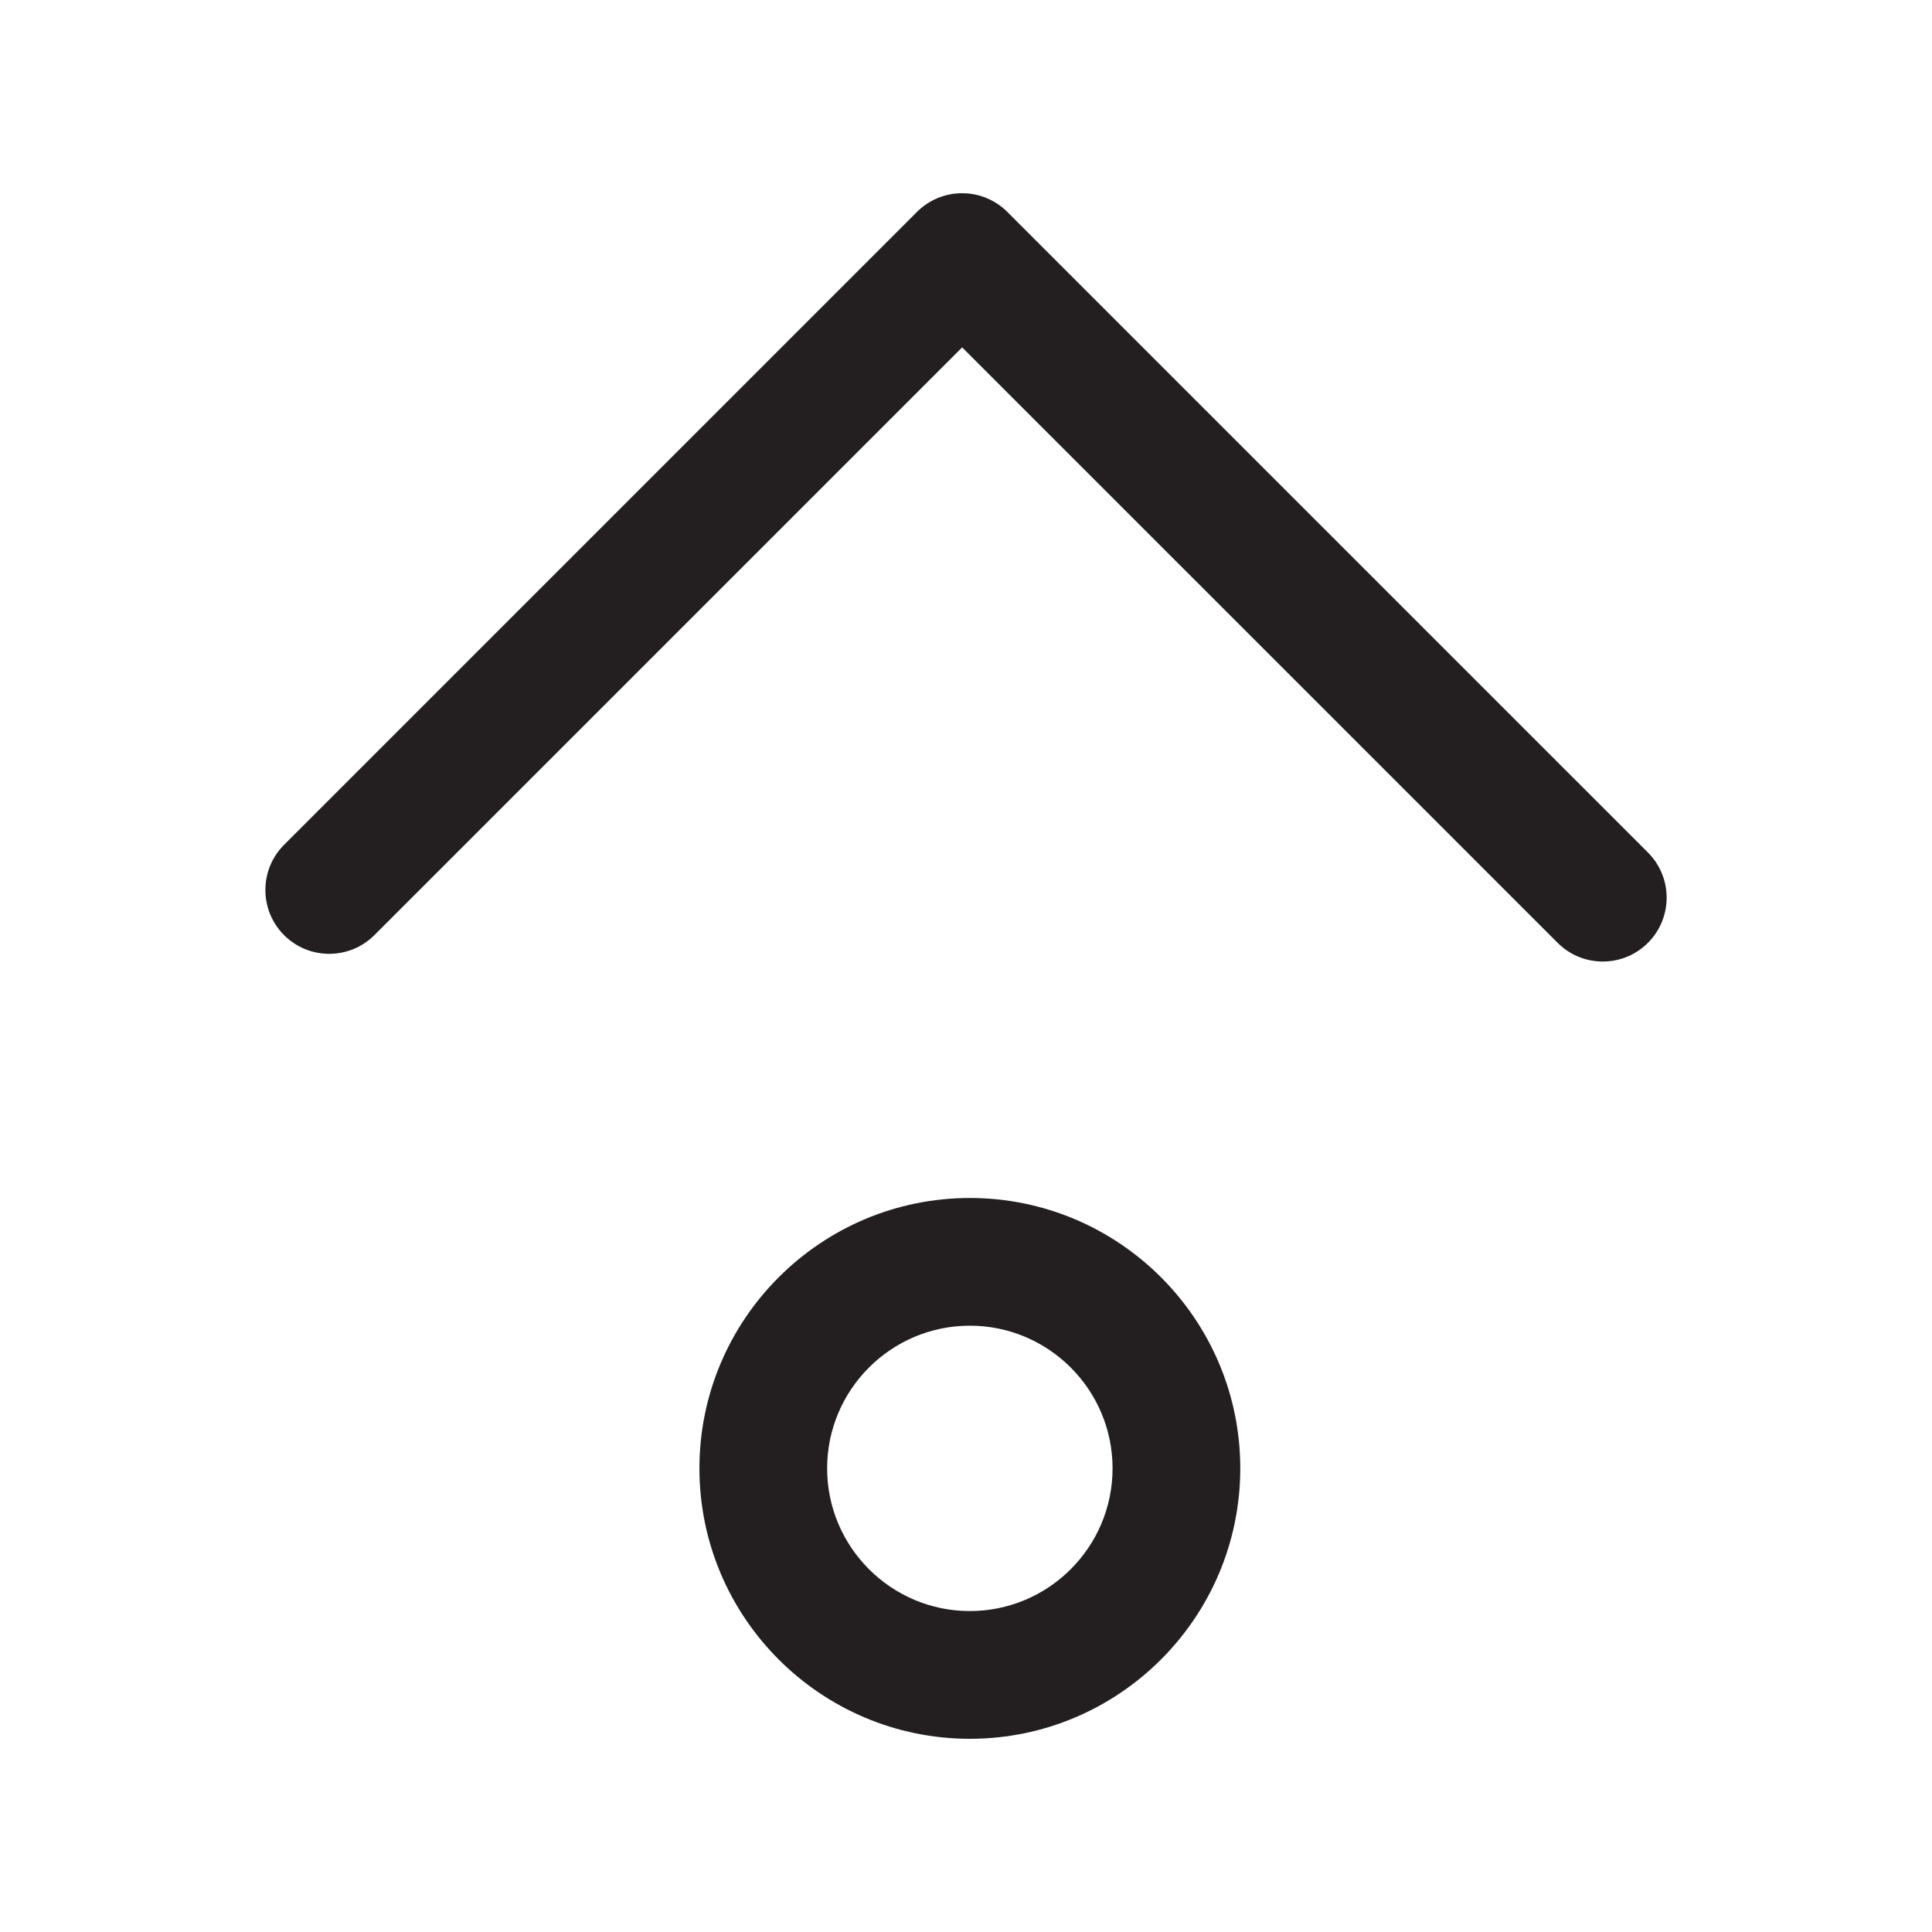
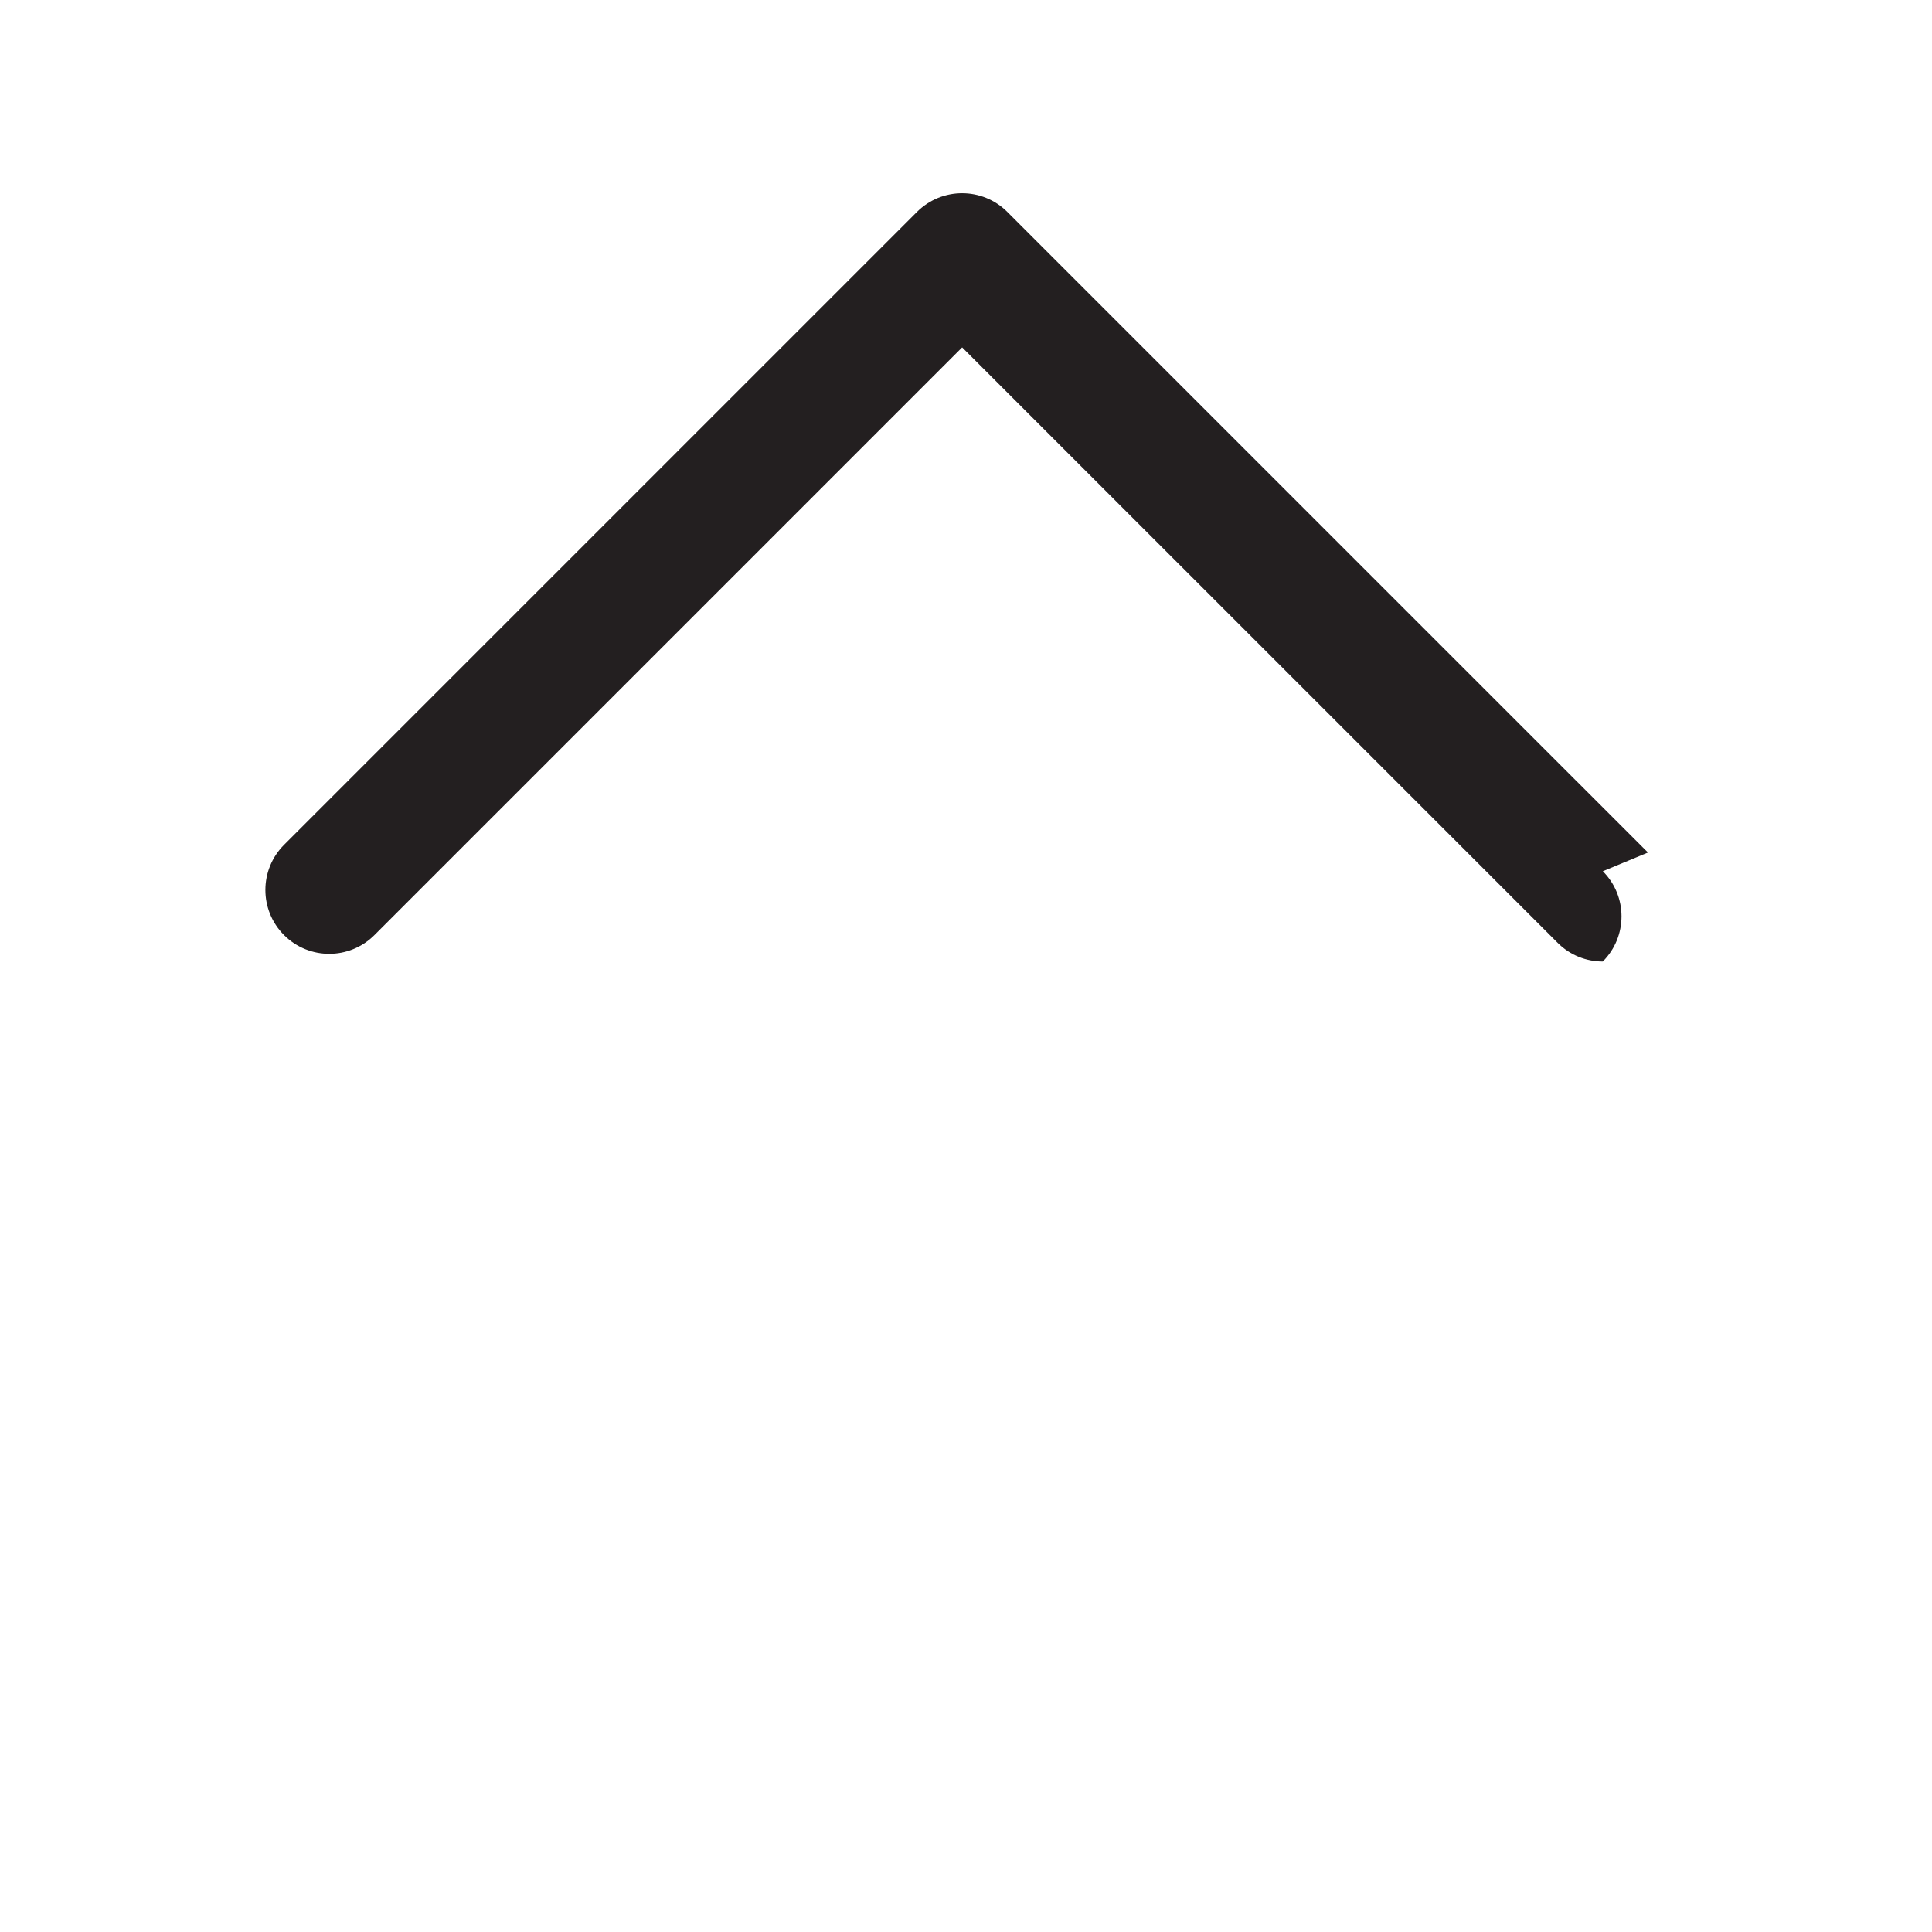
<svg xmlns="http://www.w3.org/2000/svg" id="Layer_1" height="60" viewBox="0 0 59.999 60" width="59.999">
  <g fill="#231f20">
-     <path d="m30.119 37.204c-4.631 0-8.398 3.767-8.398 8.397 0 4.632 3.768 8.398 8.398 8.398 4.632 0 8.398-3.767 8.398-8.398.001-4.63-3.766-8.397-8.398-8.397zm0 12.828c-2.443 0-4.432-1.987-4.432-4.431s1.988-4.431 4.432-4.431 4.432 1.987 4.432 4.431-1.988 4.431-4.432 4.431z" />
-     <path d="m51.178 26.476-19.896-19.895c-.775-.774-2.03-.774-2.805 0l-19.655 19.655c-.774.774-.774 2.031 0 2.805s2.03.774 2.805 0l18.253-18.253 18.493 18.492c.387.388.895.581 1.402.581s1.016-.193 1.402-.581c.775-.774.775-2.03.001-2.804z" />
+     <path d="m51.178 26.476-19.896-19.895c-.775-.774-2.03-.774-2.805 0l-19.655 19.655c-.774.774-.774 2.031 0 2.805s2.03.774 2.805 0l18.253-18.253 18.493 18.492c.387.388.895.581 1.402.581c.775-.774.775-2.03.001-2.804z" />
  </g>
</svg>